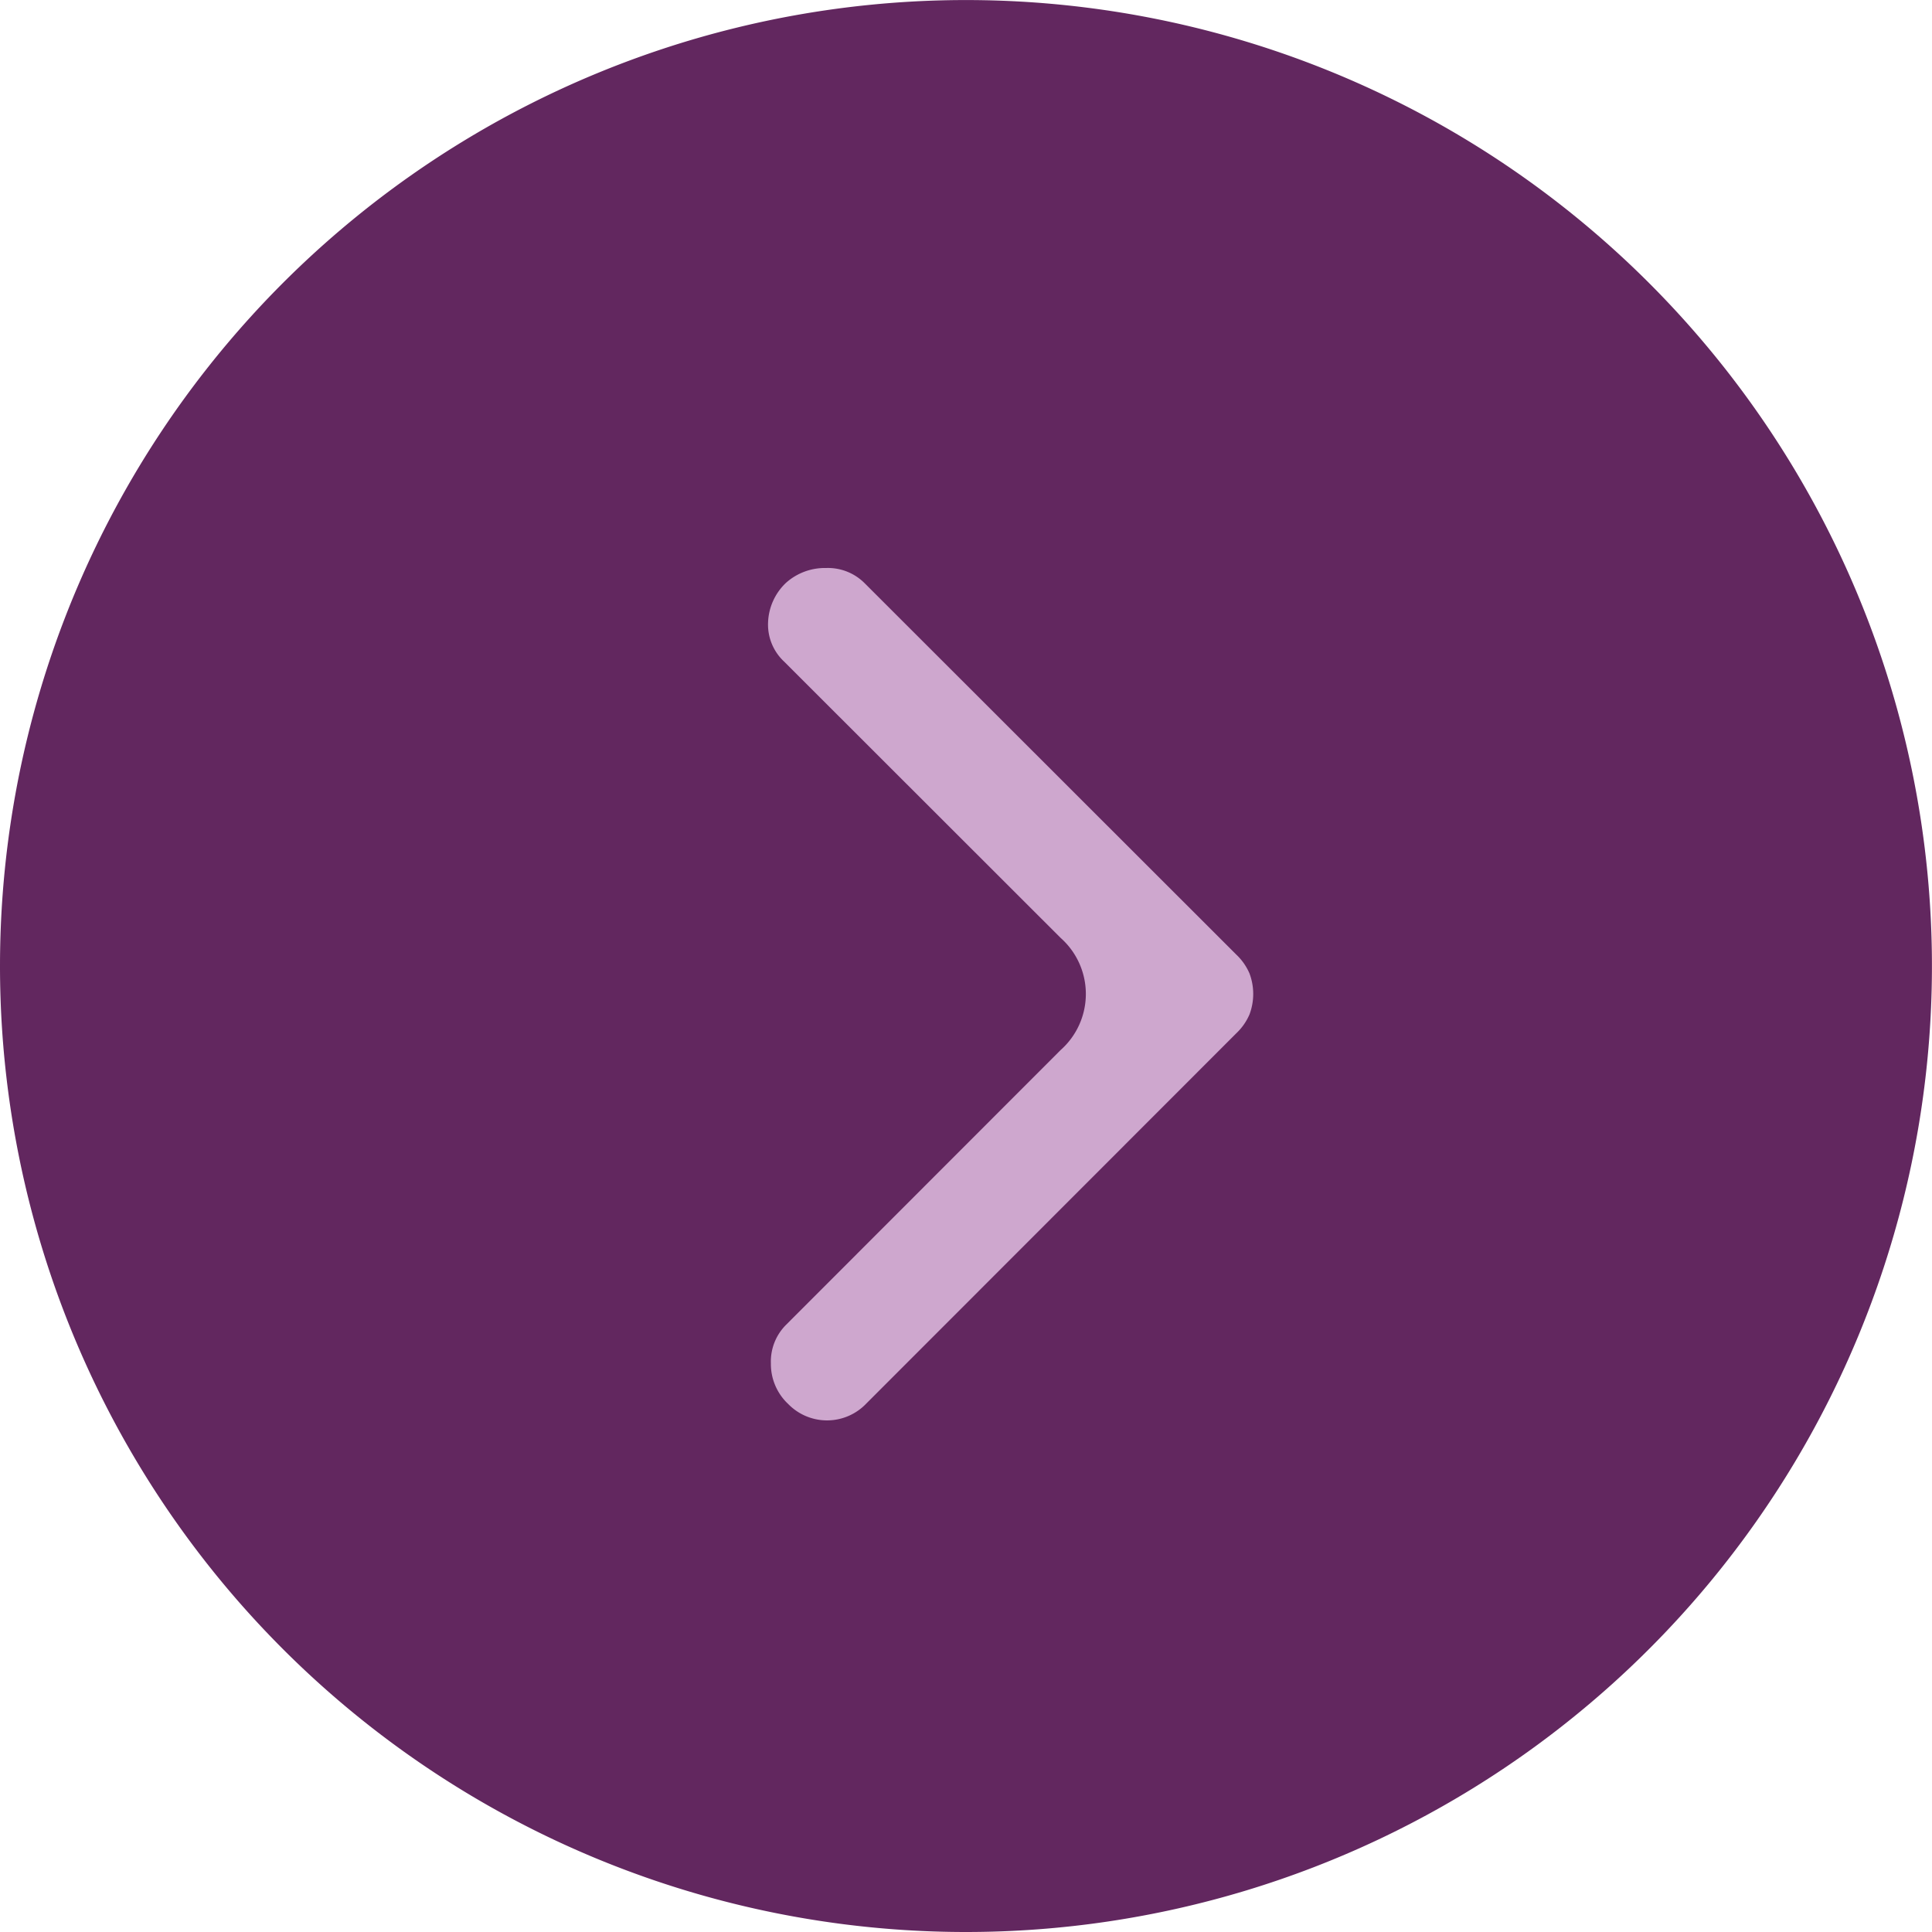
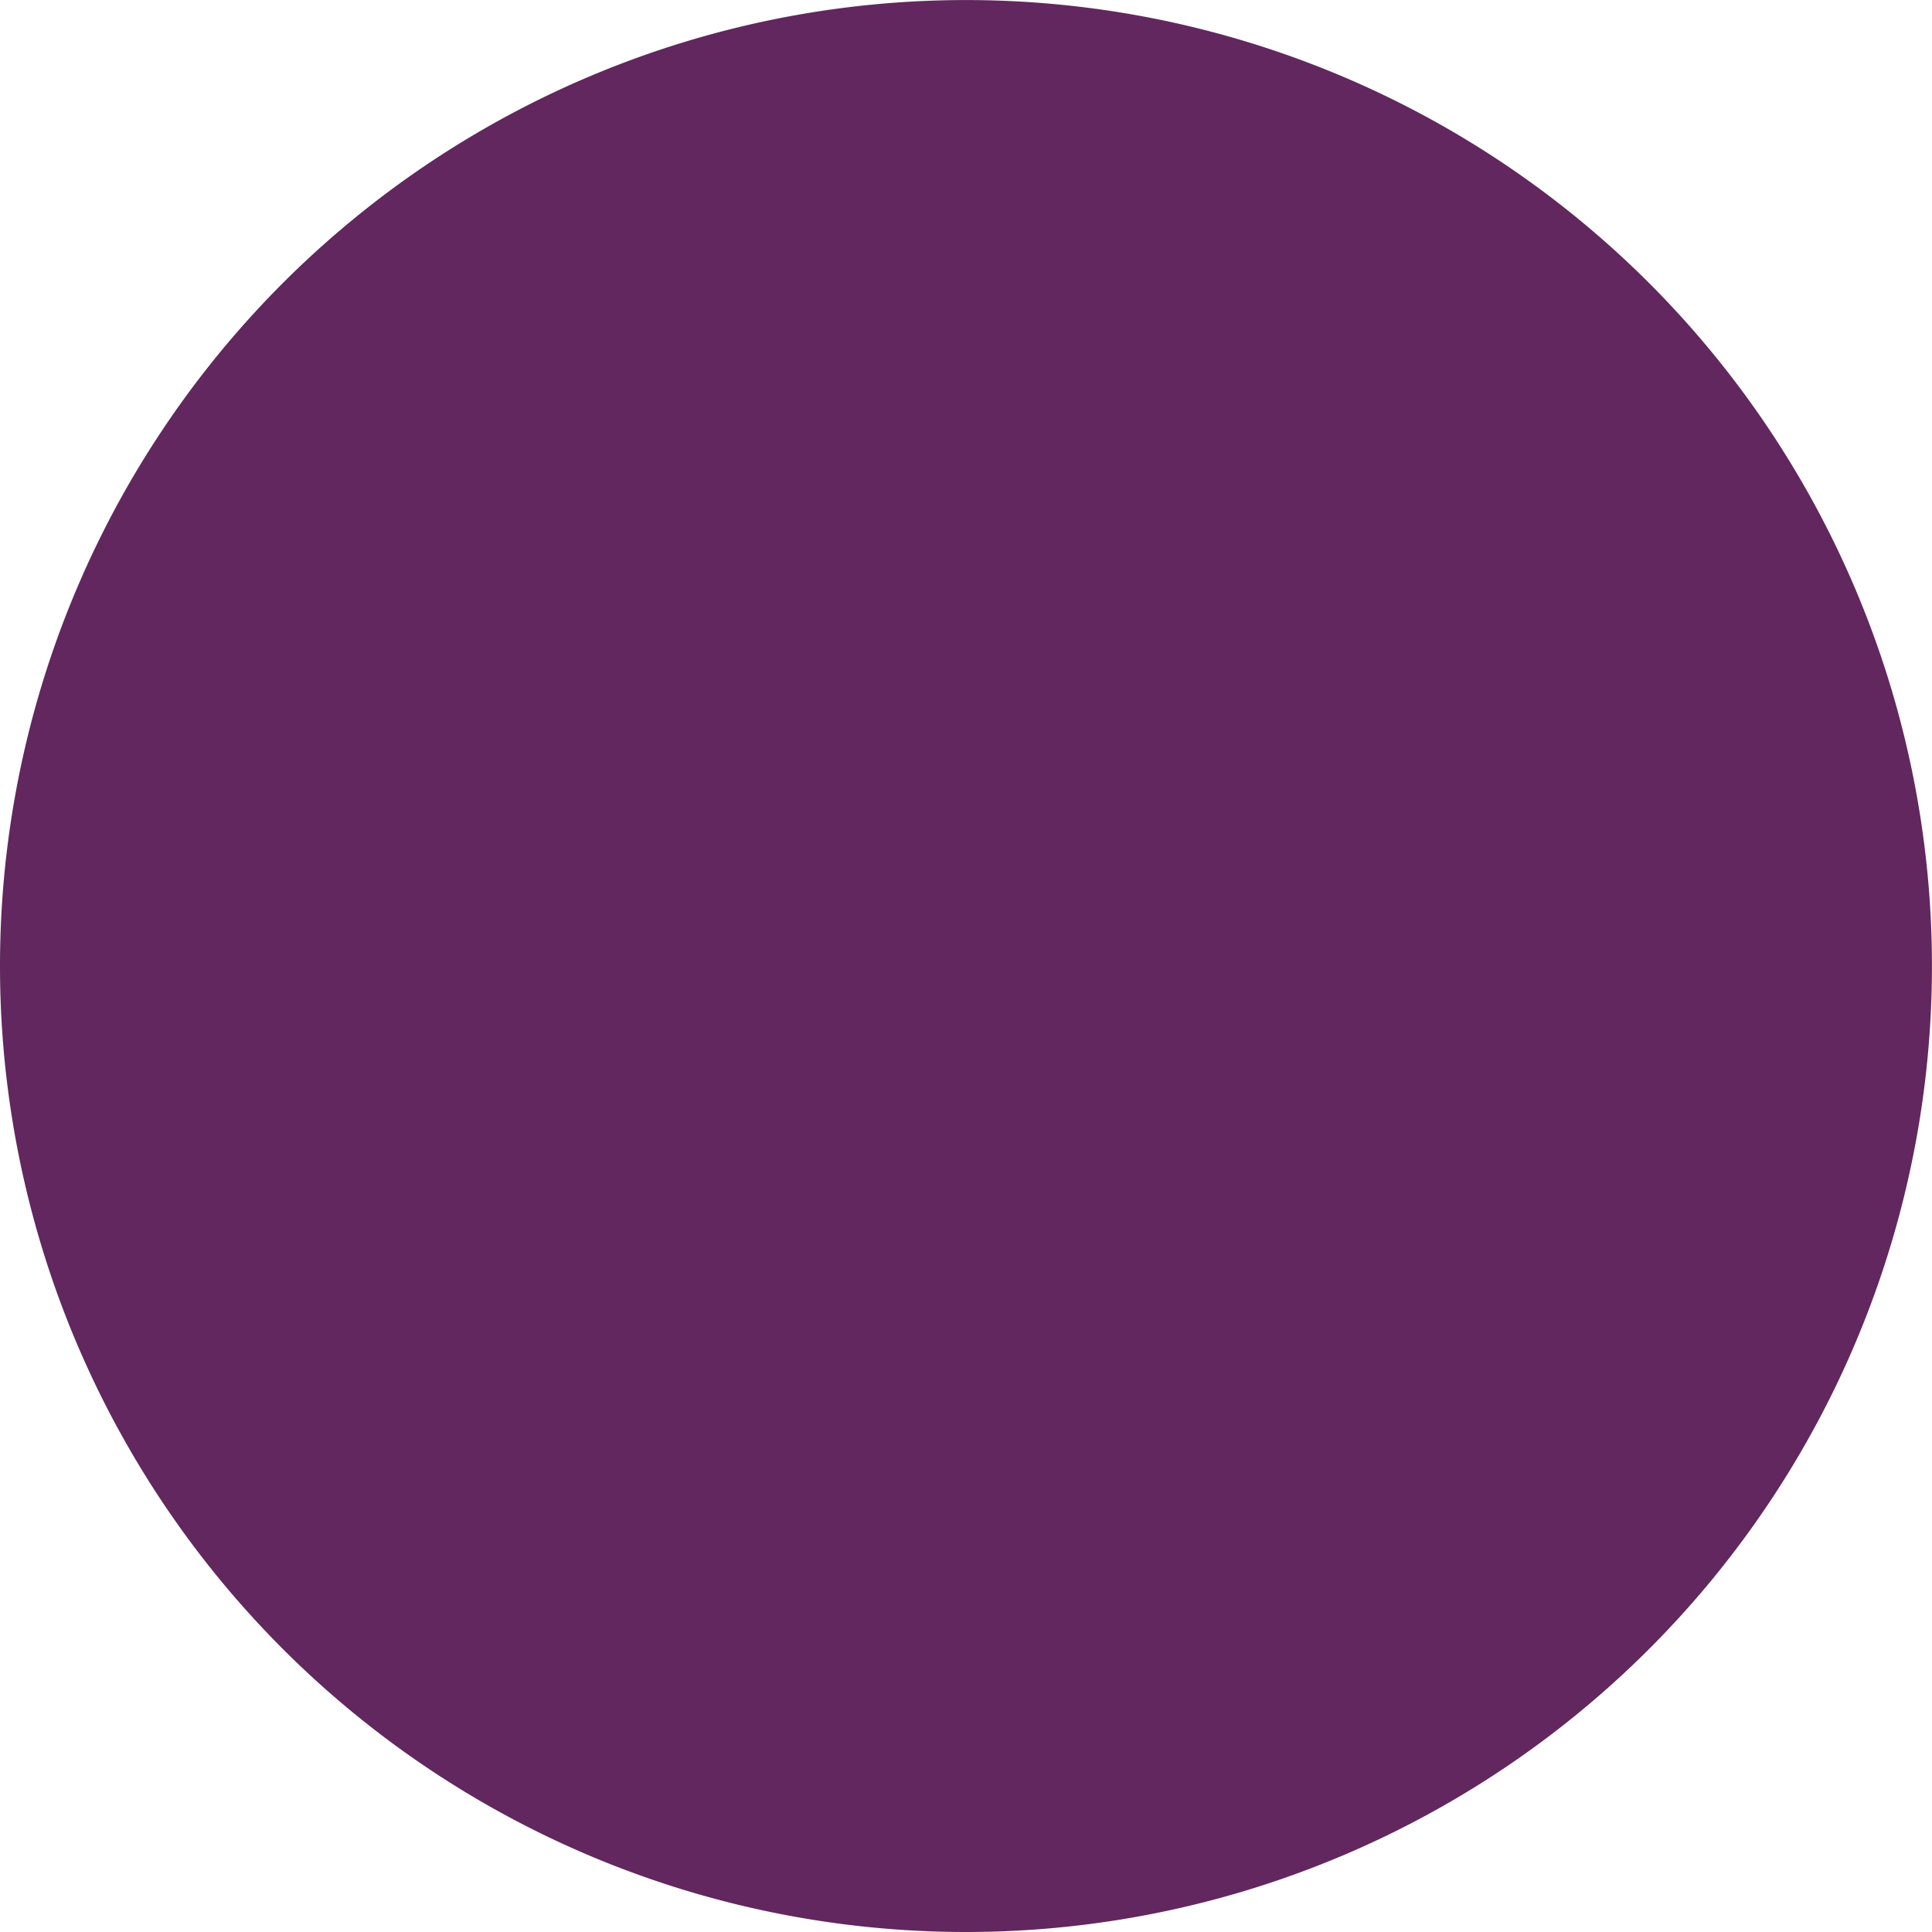
<svg xmlns="http://www.w3.org/2000/svg" width="36.473" height="36.473" viewBox="0 0 36.473 36.473">
  <g id="Group_578" data-name="Group 578" transform="translate(-1456.527 -23273)">
    <path id="Path_296" data-name="Path 296" d="M18.236,0A18.236,18.236,0,1,1,0,18.236,18.236,18.236,0,0,1,18.236,0Z" transform="translate(1456.527 23309.473) rotate(-90)" fill="#62275f" />
-     <path id="arrow_right_alt_FILL0_wght400_GRAD0_opsz48" d="M.371,15.774a1.035,1.035,0,0,1-.318-.759.979.979,0,0,1,.282-.723L5.523,9.1a1.415,1.415,0,0,0,0-2.117L.3,1.764A.955.955,0,0,1,0,1.023,1.083,1.083,0,0,1,.336.282,1.1,1.1,0,0,1,1.095,0a.979.979,0,0,1,.723.282L8.841,7.3a1.075,1.075,0,0,1,.247.353,1.1,1.1,0,0,1,0,.776,1.075,1.075,0,0,1-.247.353L1.854,15.774a1.023,1.023,0,0,1-1.482,0Z" transform="translate(1471.027 23283.723)" fill="#cea7ce" />
  </g>
</svg>